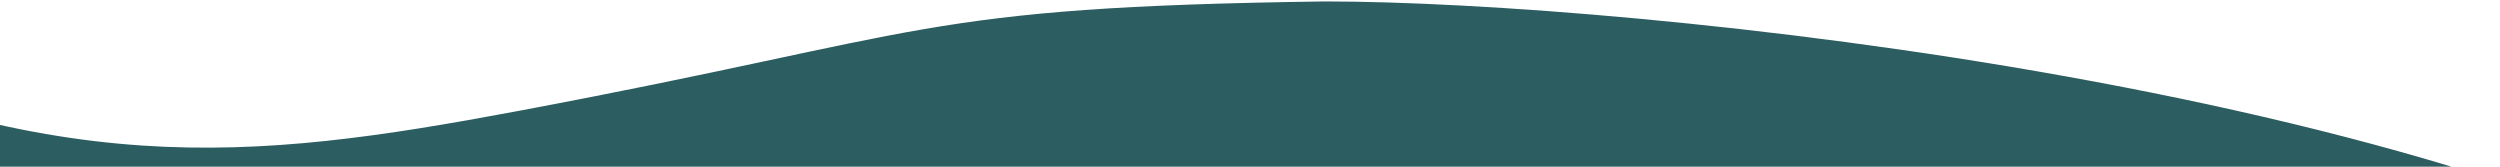
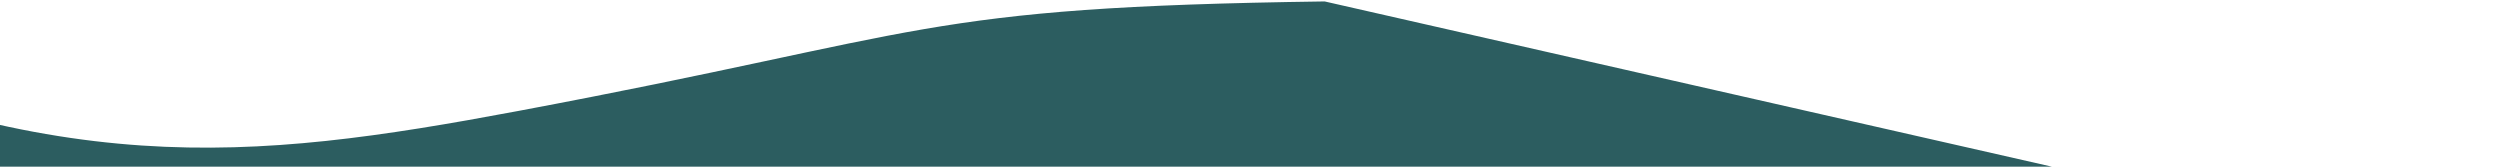
<svg xmlns="http://www.w3.org/2000/svg" width="1440" height="96" viewBox="0 0 1440 96" fill="none">
-   <path d="M1644 200.999C1793.29 343.024 1665.79 435.803 1801.36 760.543L-170.999 746.135L-165.651 13.958C31.384 104.279 141.874 93.275 298.548 63.906C537.598 19.095 527.585 4.108 763.001 0.828C935.989 0.828 1437.01 49.593 1644 200.999Z" fill="#2C5D60" />
+   <path d="M1644 200.999C1793.29 343.024 1665.79 435.803 1801.36 760.543L-170.999 746.135L-165.651 13.958C31.384 104.279 141.874 93.275 298.548 63.906C537.598 19.095 527.585 4.108 763.001 0.828Z" fill="#2C5D60" />
</svg>